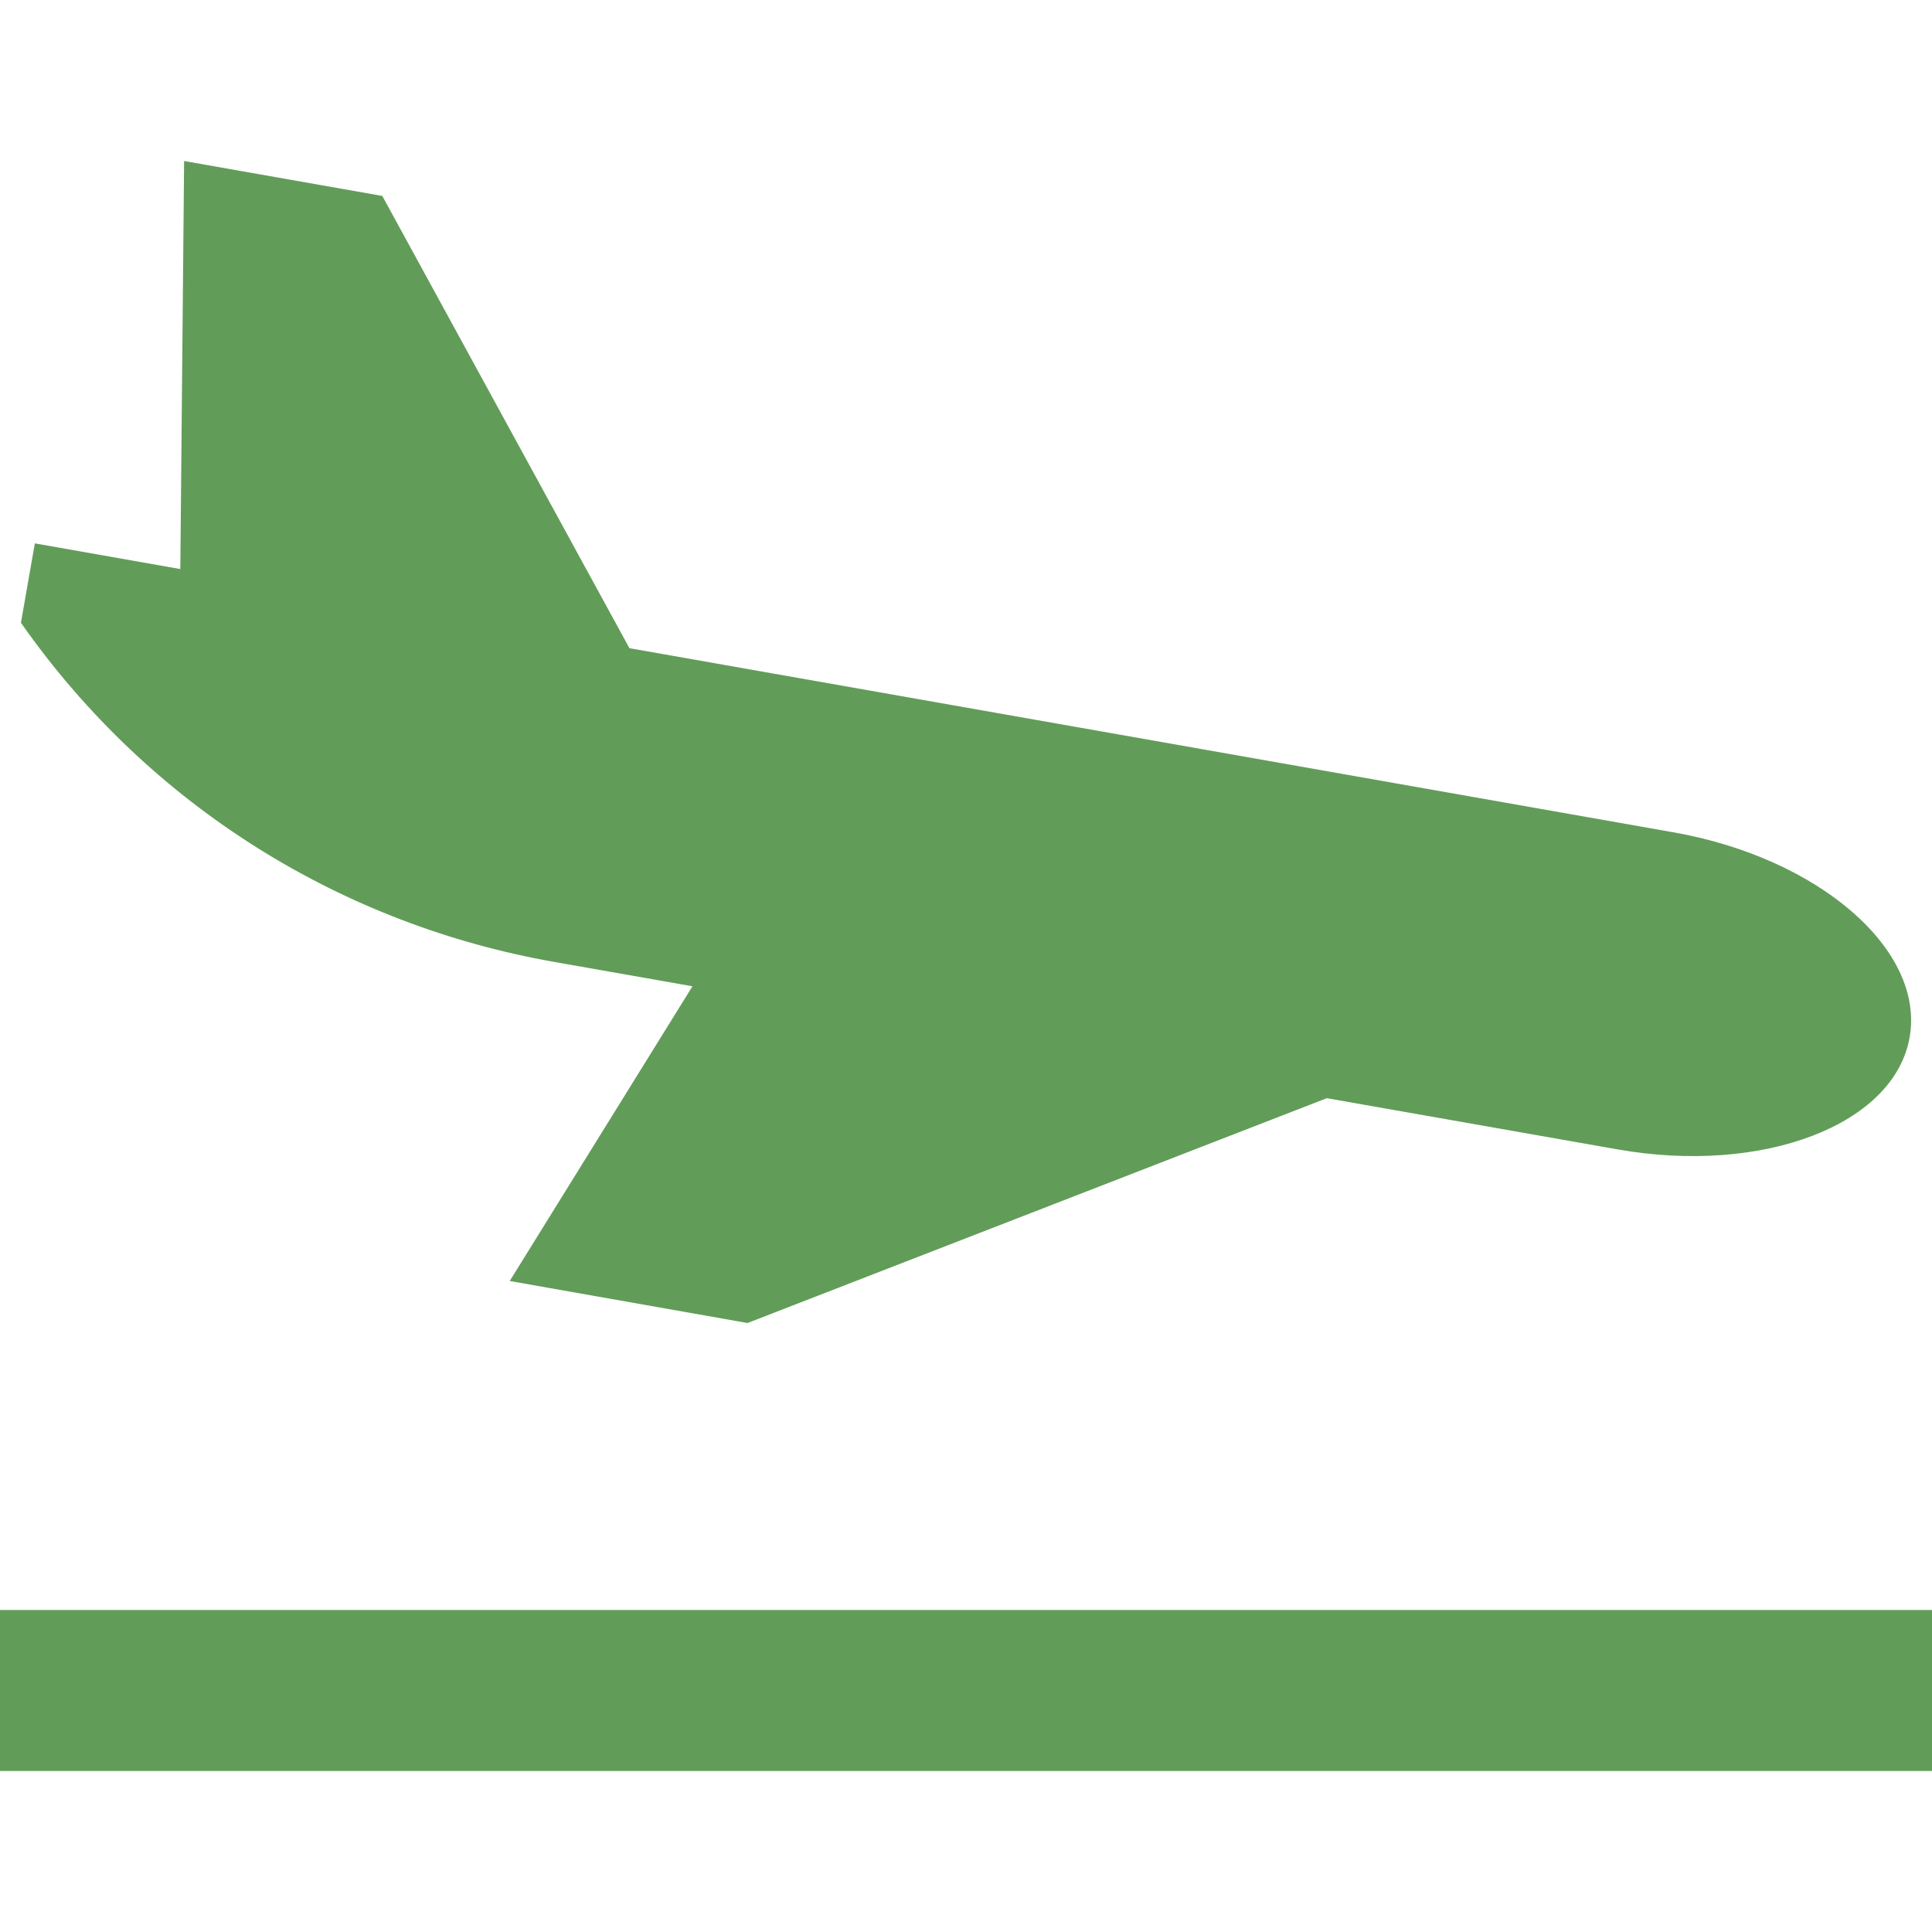
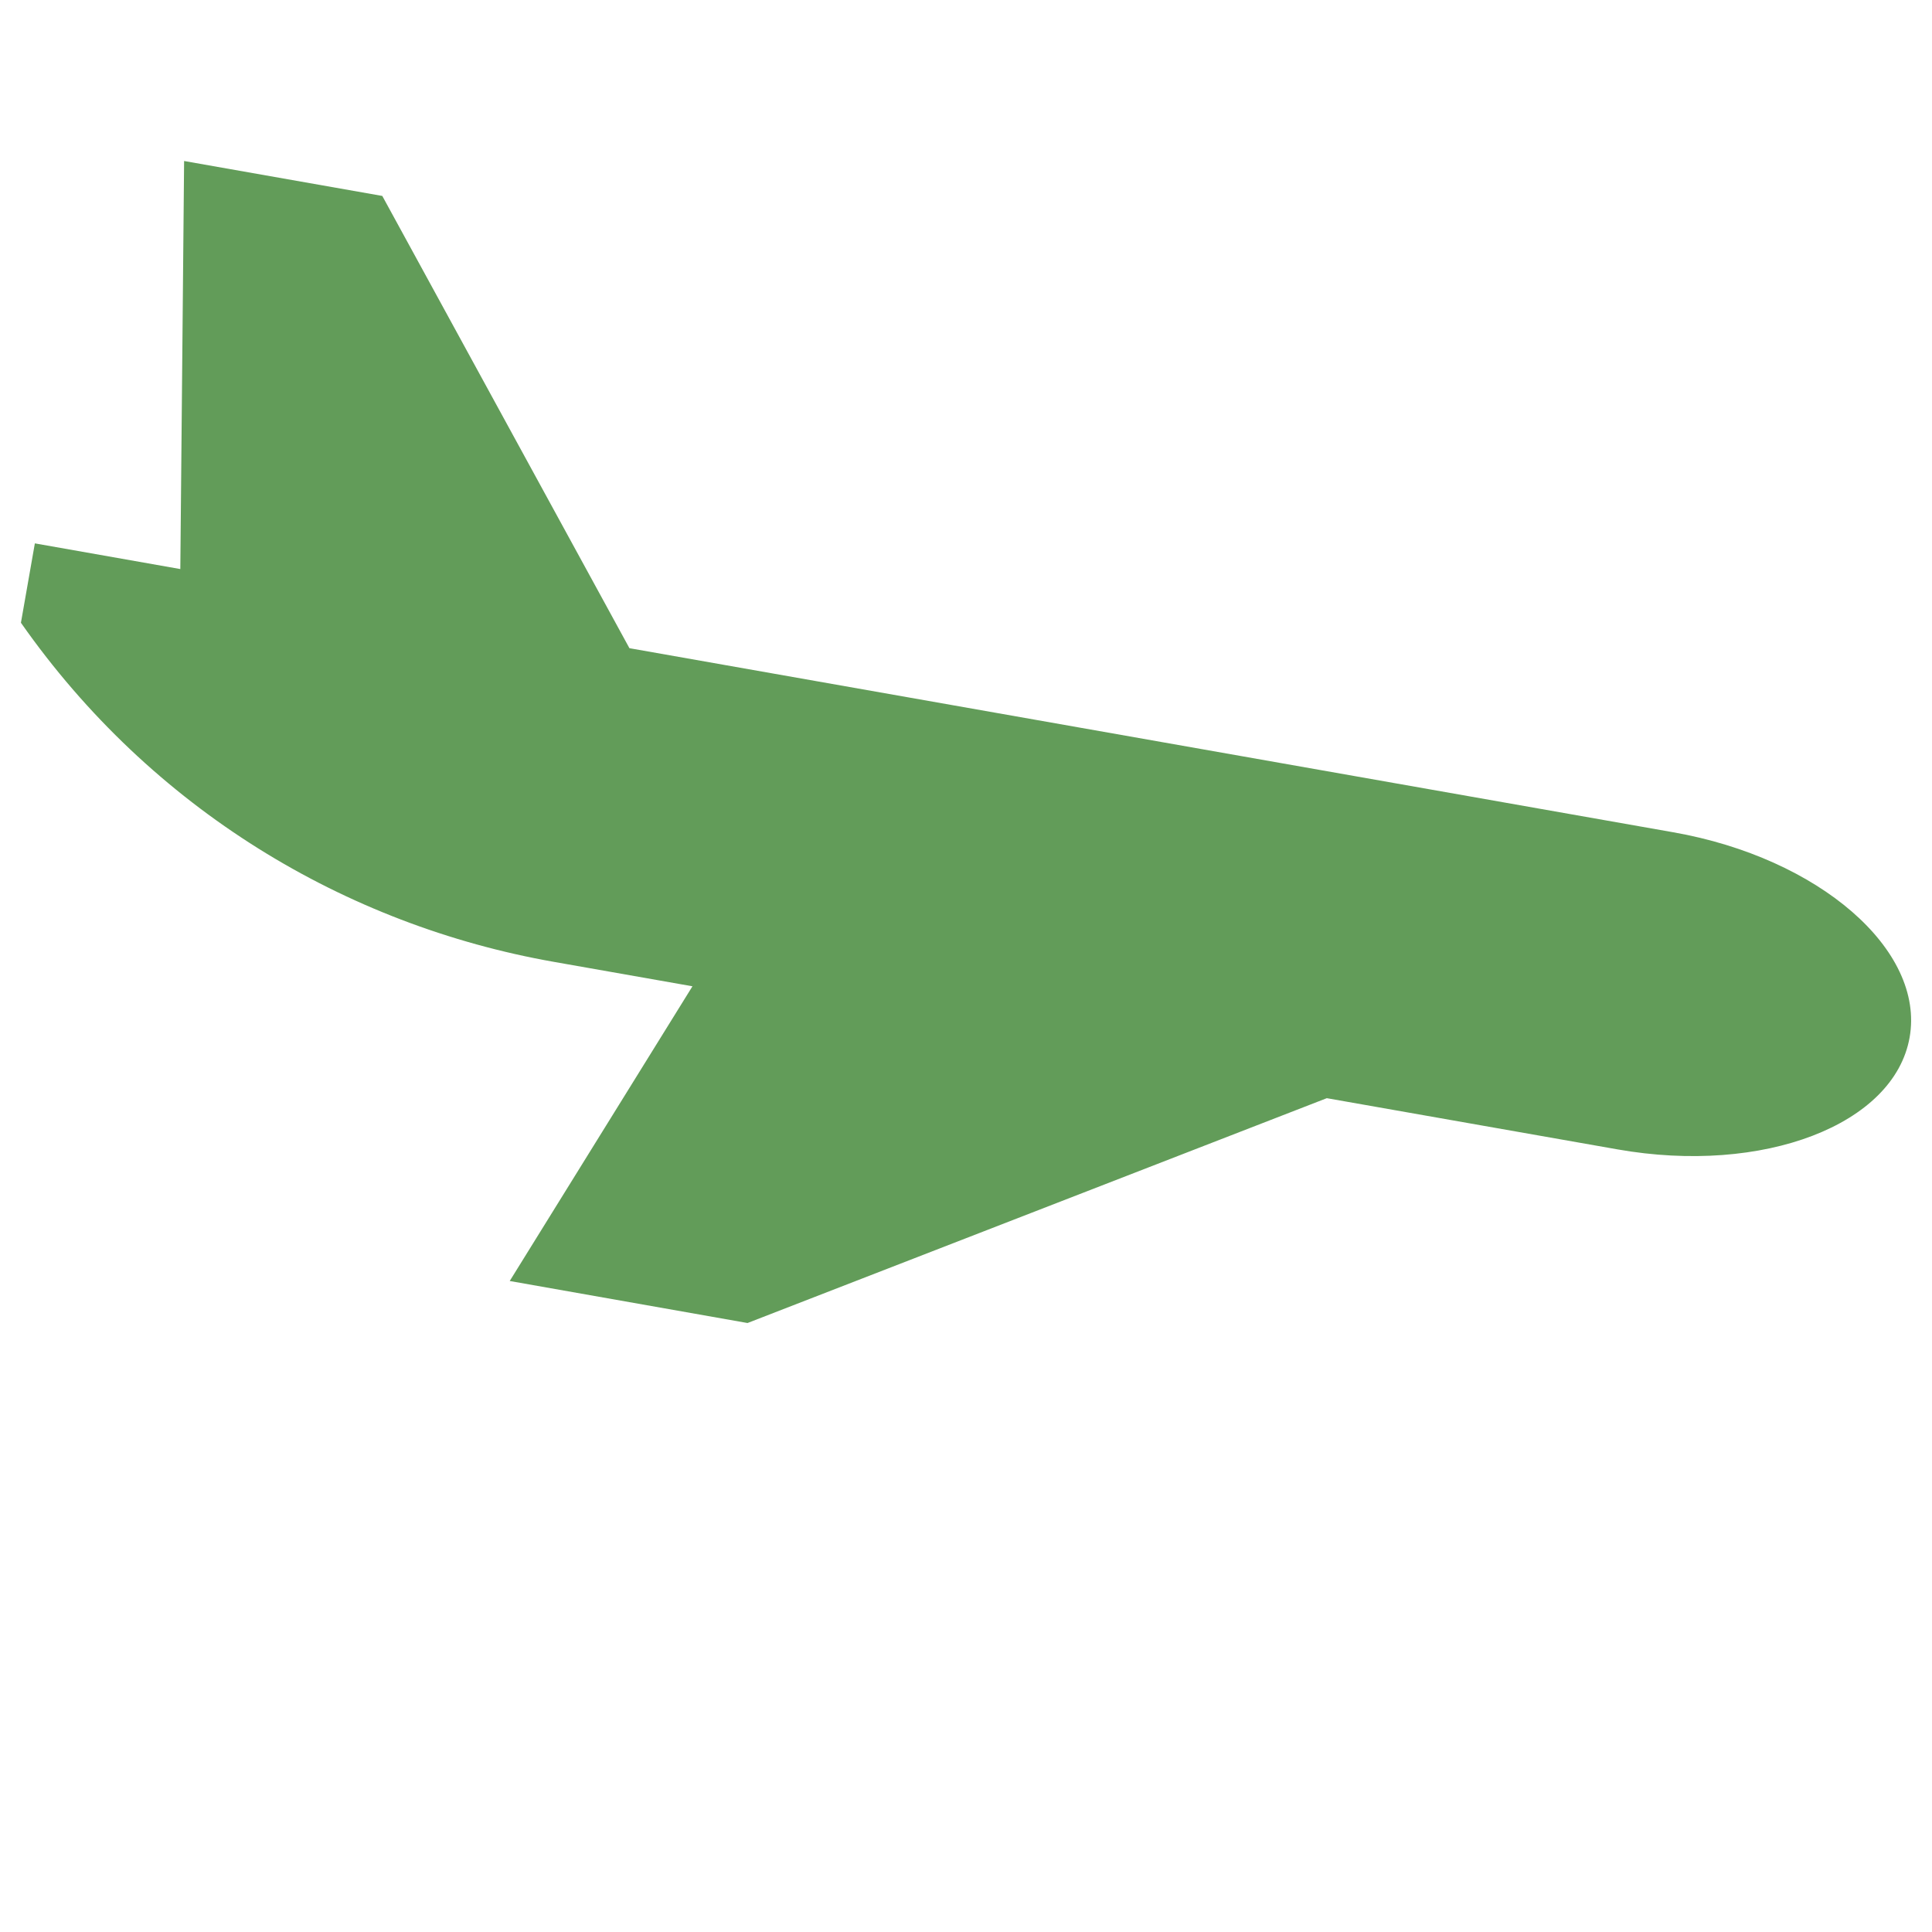
<svg xmlns="http://www.w3.org/2000/svg" width="24" height="24" viewBox="0 0 24 24" fill="none">
  <path d="M20.787 10.339L7.819 8.052L4.749 2.434L2.287 2L2.24 7.069L0.433 6.75L0.26 7.736C1.883 10.053 4.294 11.492 6.877 11.948L8.602 12.252L6.332 15.913L9.286 16.435L16.482 13.642L20.093 14.278C21.904 14.597 23.53 13.973 23.722 12.887C23.914 11.8 22.598 10.658 20.787 10.339Z" fill="#629C59" />
-   <path d="M24 20H0V22H24V20Z" fill="#629C59" />
</svg>